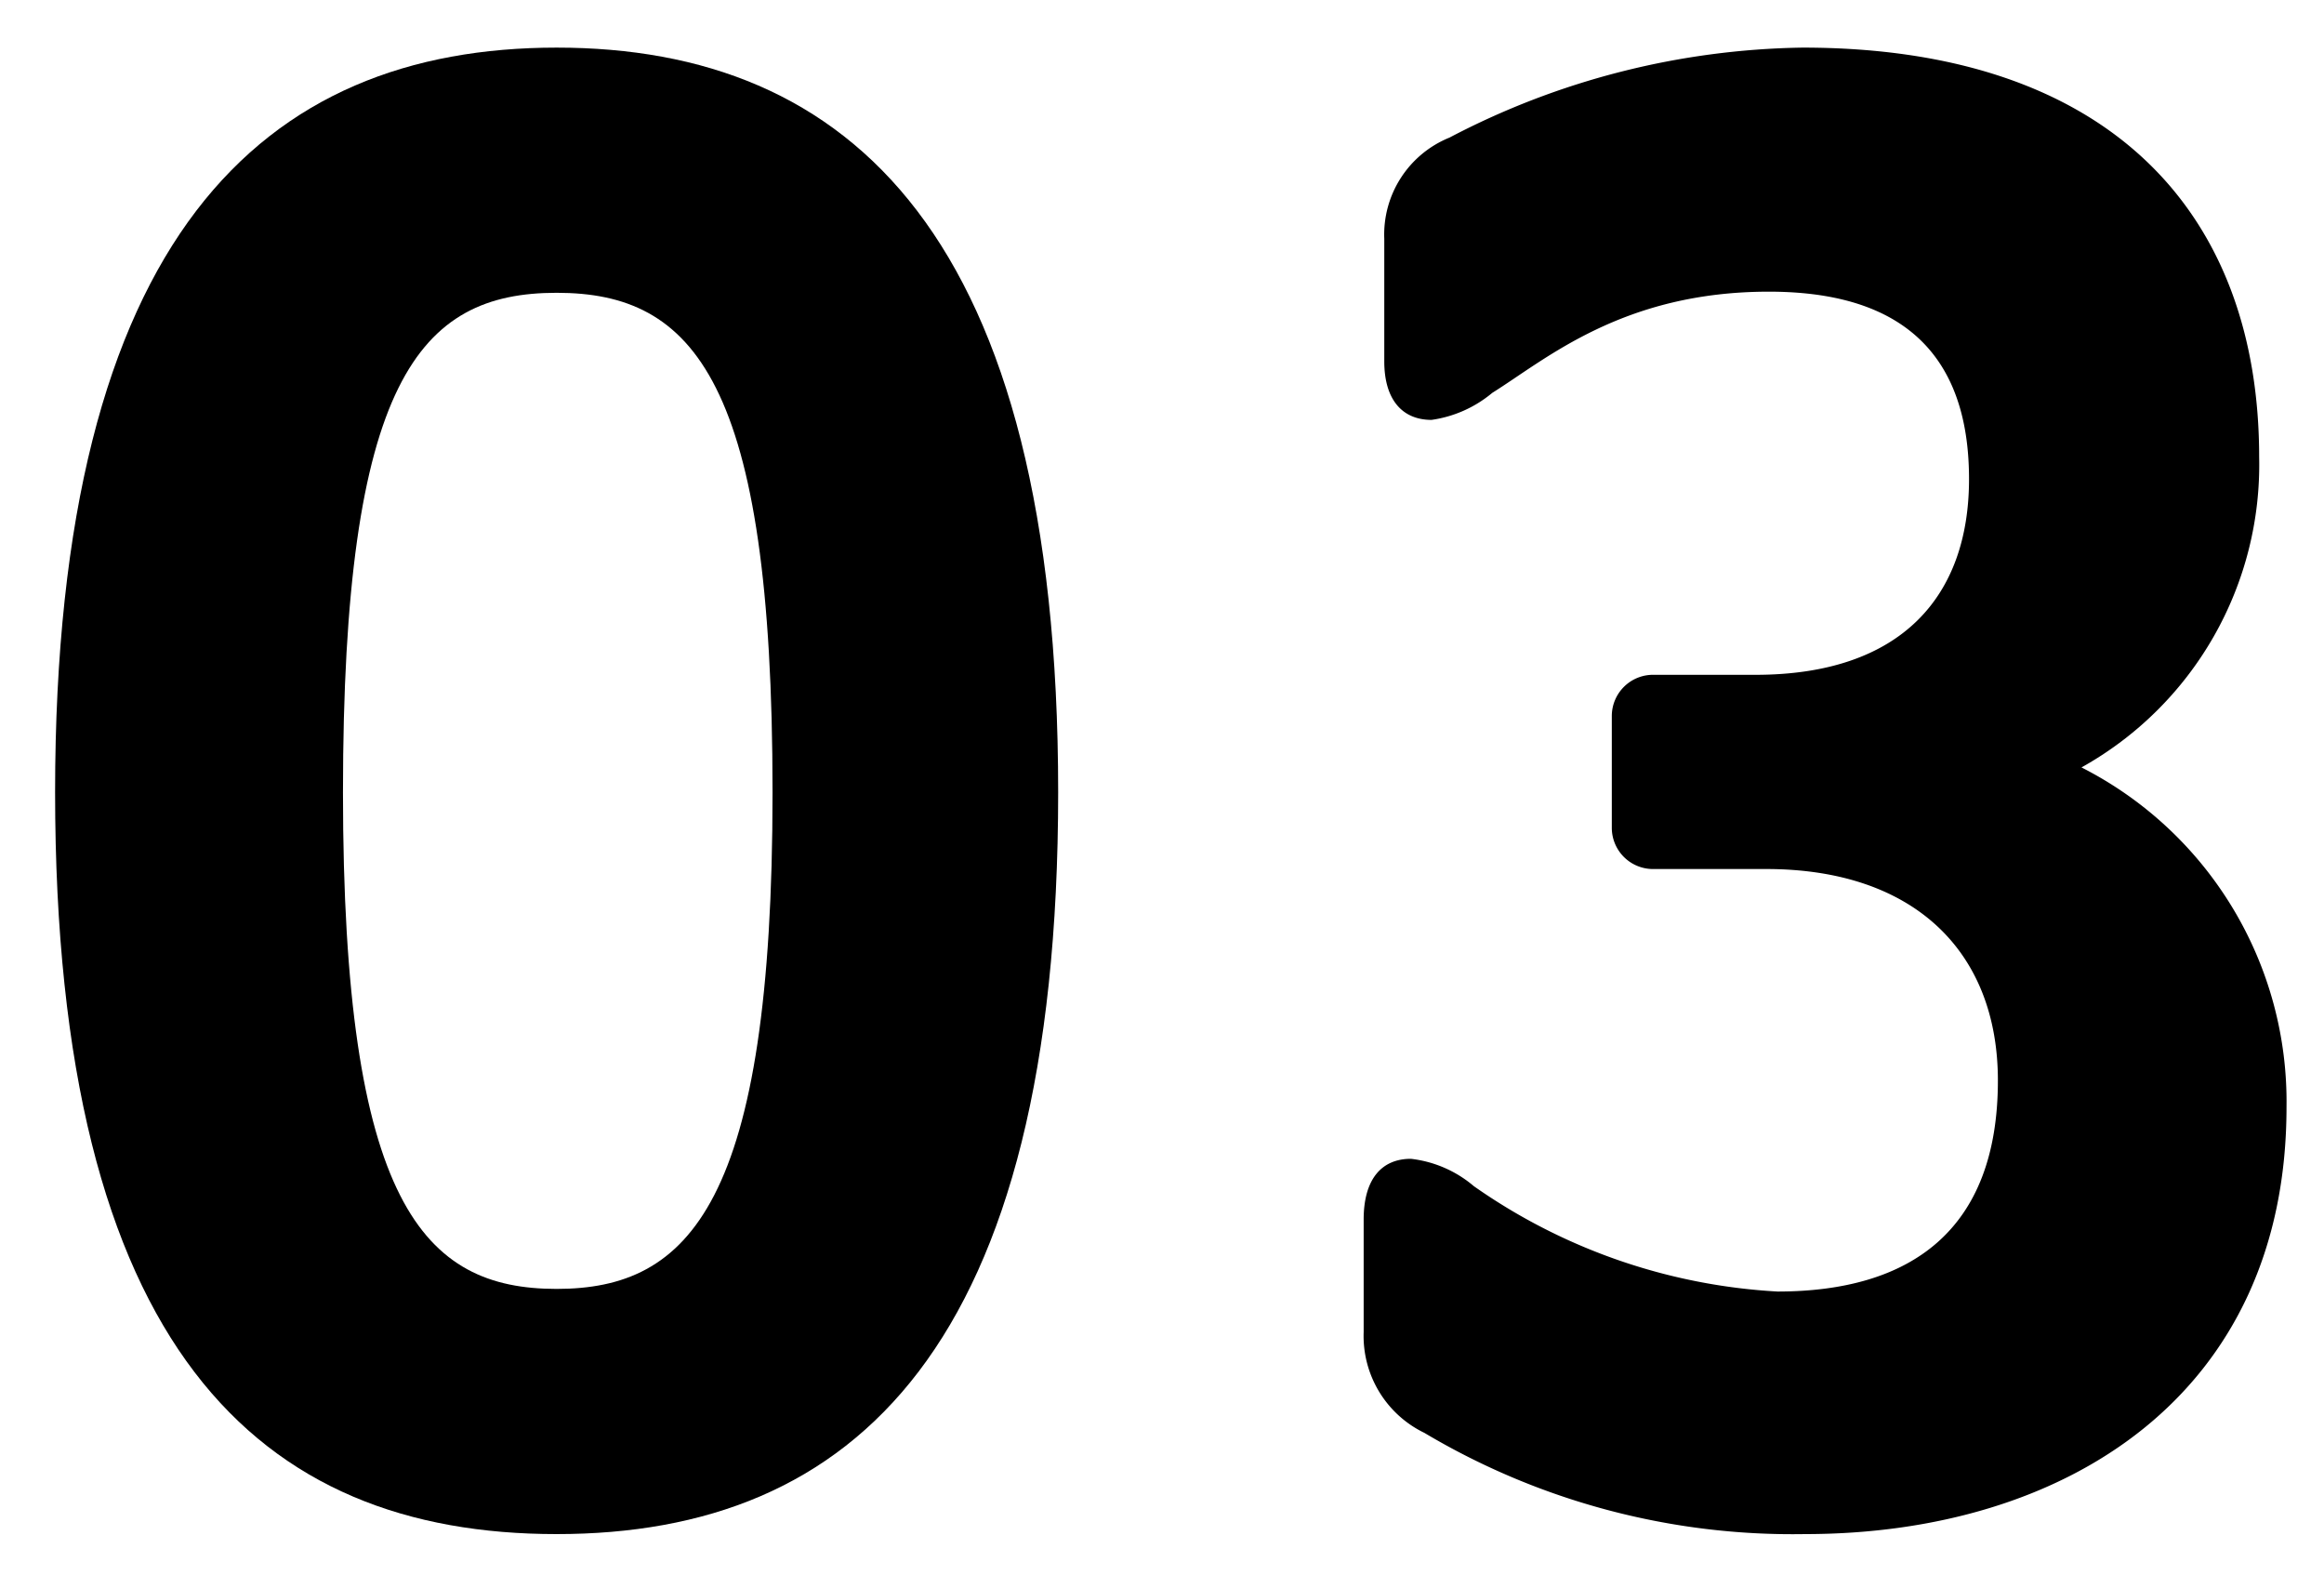
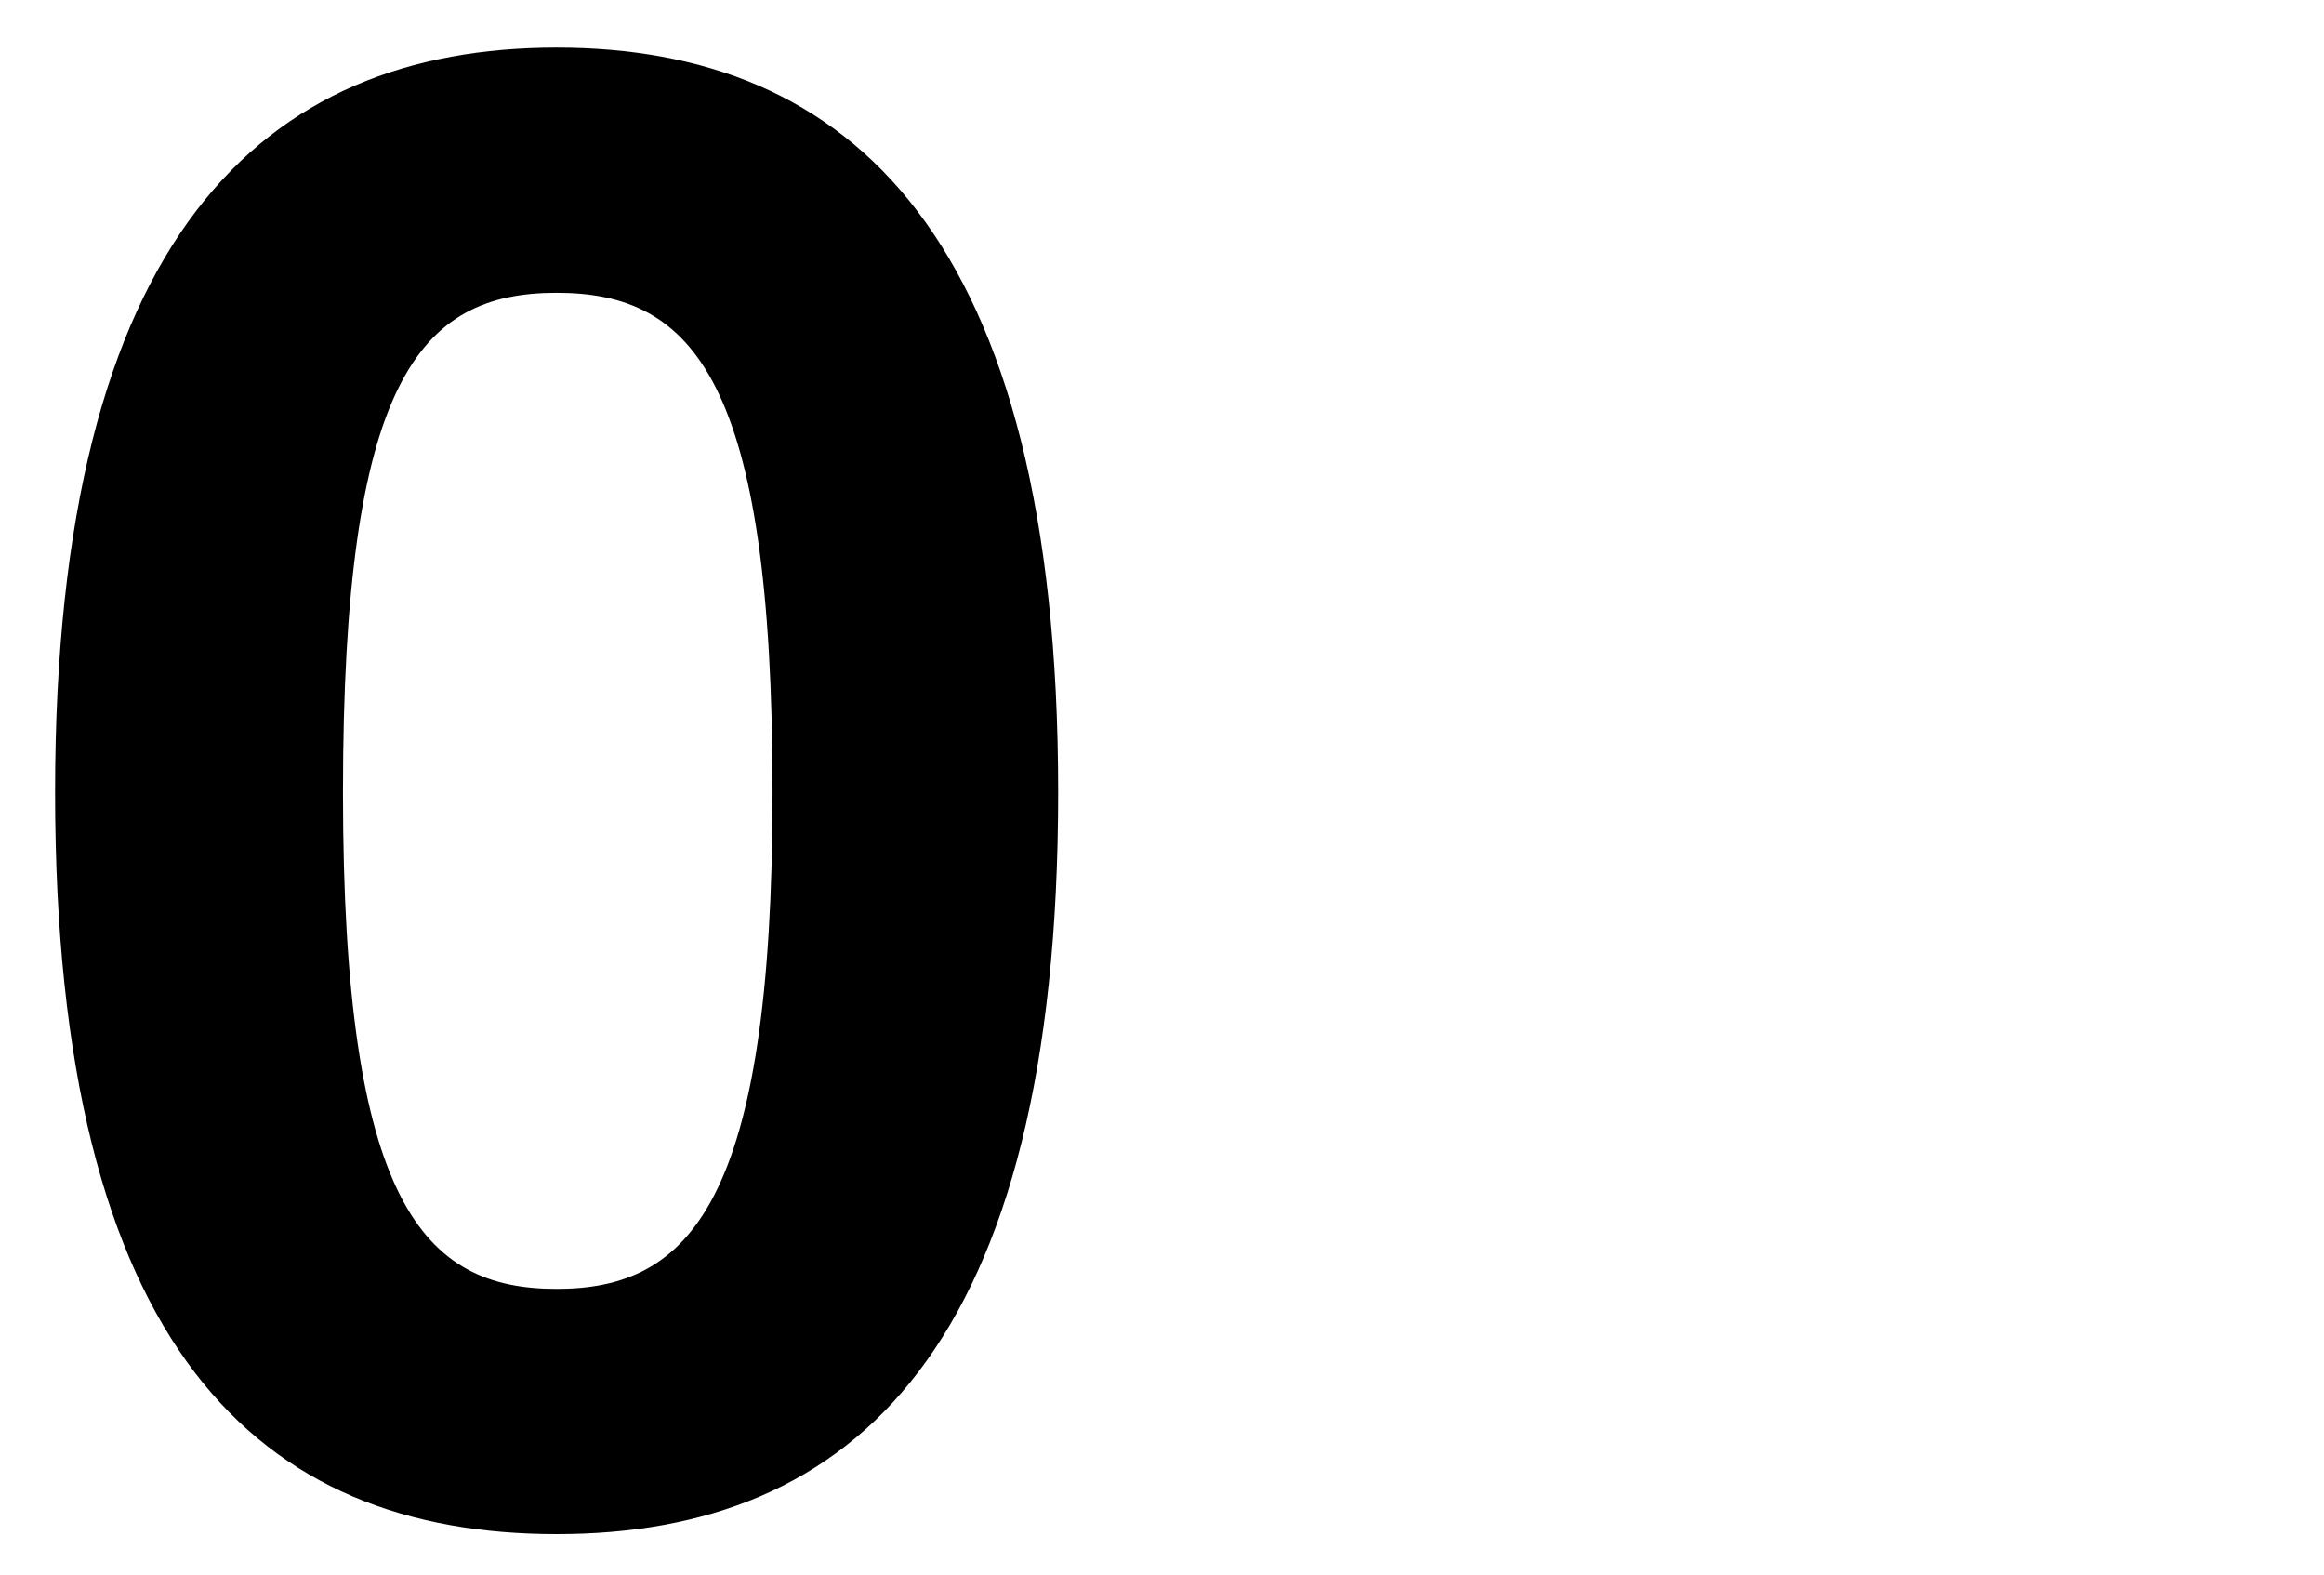
<svg xmlns="http://www.w3.org/2000/svg" id="レイヤー_1" data-name="レイヤー 1" viewBox="0 0 62 42">
  <title>名称未設定-30</title>
-   <path d="M28.23,21.13c0,14.82-5.46,19.79-13.38,19.79S1.47,36,1.47,21.13,7.05,1.27,14.85,1.27,28.23,6.25,28.23,21.13Zm-19.08,0c0,11,2.16,13.25,5.7,13.25s5.76-2.27,5.76-13.25S18.51,7.81,14.85,7.81,9.15,10.15,9.15,21.13Z" />
-   <path d="M48.15,40.92A19.2,19.2,0,0,1,38,38.22a2.87,2.87,0,0,1-1.62-2.69v-3c0-1.08.48-1.62,1.26-1.62a3.14,3.14,0,0,1,1.68.73,15.59,15.59,0,0,0,8.1,2.81c3.54,0,5.88-1.62,5.88-5.63,0-3.42-2.22-5.64-6.18-5.64H44.13A1.1,1.1,0,0,1,43,22.09v-3A1.1,1.1,0,0,1,44.13,18h2.7c3.9,0,5.7-2.1,5.7-5.22,0-4-2.58-5-5.34-5-3.9,0-5.94,1.8-7.38,2.7a3.23,3.23,0,0,1-1.62.72c-.78,0-1.26-.54-1.26-1.56V6.37a2.79,2.79,0,0,1,1.74-2.7,20.9,20.9,0,0,1,9.42-2.4c8.22,0,12.18,4.44,12.18,10.92a9.24,9.24,0,0,1-4.74,8.28A10,10,0,0,1,61,29.53C61,37.21,55.11,40.92,48.15,40.92Z" />
+   <path d="M28.23,21.13c0,14.82-5.46,19.79-13.38,19.79S1.47,36,1.47,21.13,7.05,1.27,14.85,1.27,28.23,6.25,28.23,21.13Zm-19.08,0c0,11,2.16,13.25,5.7,13.25s5.76-2.27,5.76-13.25S18.51,7.81,14.85,7.81,9.15,10.15,9.15,21.13" />
</svg>